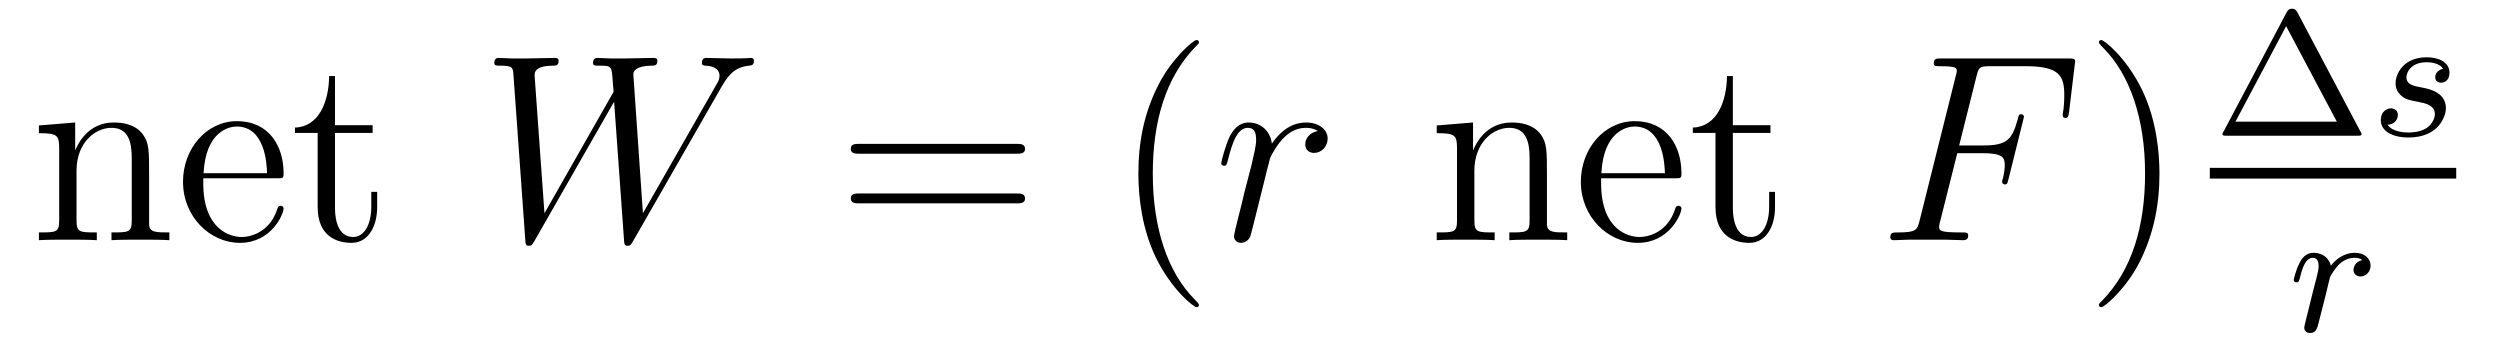
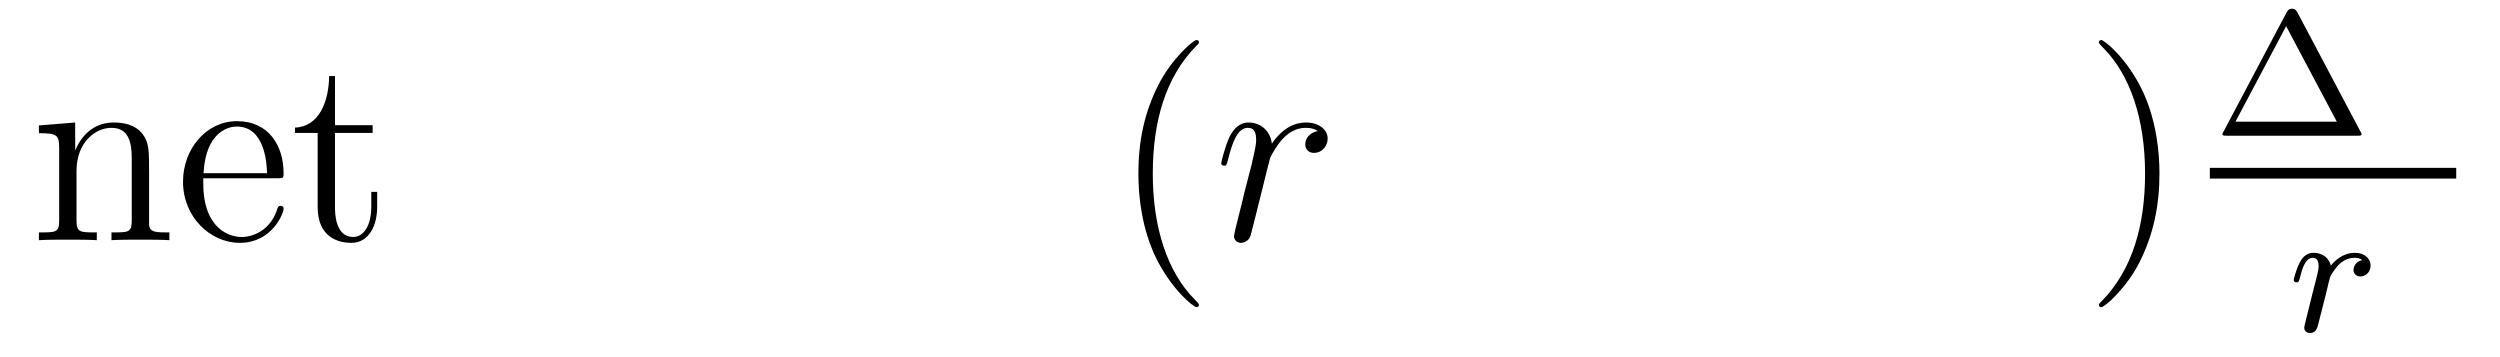
<svg xmlns="http://www.w3.org/2000/svg" version="1.1" width="112pt" height="16pt" viewBox="0 -16 112 16">
  <g id="page1">
    <g transform="matrix(1 0 0 -1 -131 649)">
      <path d="M137.68 657.145C137.68 658.257 137.68 658.591 137.405 658.974C137.058 659.44 136.496 659.512 136.09 659.512C134.93 659.512 134.476 658.52 134.38 658.281H134.368V659.512L132.743 659.38V659.033C133.555 659.033 133.651 658.95 133.651 658.364V655.125C133.651 654.587 133.52 654.587 132.743 654.587V654.24C133.053 654.264 133.699 654.264 134.033 654.264C134.38 654.264 135.026 654.264 135.337 654.24V654.587C134.572 654.587 134.428 654.587 134.428 655.125V657.348C134.428 658.603 135.253 659.273 135.994 659.273S136.902 658.663 136.902 657.934V655.125C136.902 654.587 136.771 654.587 135.994 654.587V654.24C136.305 654.264 136.95 654.264 137.285 654.264C137.632 654.264 138.277 654.264 138.588 654.24V654.587C137.99 654.587 137.692 654.587 137.68 654.945V657.145ZM143.418 657.013C143.681 657.013 143.705 657.013 143.705 657.241C143.705 658.448 143.06 659.572 141.613 659.572C140.251 659.572 139.199 658.34 139.199 656.858C139.199 655.28 140.418 654.12 141.745 654.12C143.167 654.12 143.705 655.412 143.705 655.662C143.705 655.734 143.646 655.782 143.574 655.782C143.478 655.782 143.454 655.722 143.43 655.662C143.12 654.658 142.319 654.383 141.816 654.383S140.107 654.718 140.107 656.786V657.013H143.418ZM140.119 657.241C140.215 659.117 141.267 659.332 141.601 659.332C142.881 659.332 142.952 657.647 142.964 657.241H140.119ZM146.008 659.046H147.694V659.392H146.008V661.592H145.745C145.733 660.468 145.303 659.321 144.215 659.285V659.046H145.231V655.722C145.231 654.395 146.116 654.12 146.749 654.12C147.502 654.12 147.897 654.862 147.897 655.722V656.404H147.634V655.746C147.634 654.886 147.287 654.383 146.821 654.383C146.008 654.383 146.008 655.495 146.008 655.698V659.046Z" />
-       <path d="M163.306 661.078C163.581 661.544 163.844 661.986 164.561 662.058C164.669 662.07 164.776 662.082 164.776 662.273C164.776 662.405 164.669 662.405 164.633 662.405C164.609 662.405 164.525 662.381 163.736 662.381C163.378 662.381 163.007 662.405 162.66 662.405C162.589 662.405 162.445 662.405 162.445 662.178C162.445 662.07 162.541 662.058 162.613 662.058C162.852 662.046 163.234 661.974 163.234 661.604C163.234 661.448 163.186 661.365 163.067 661.162L159.803 655.447L159.373 661.675C159.373 661.819 159.504 662.046 160.174 662.058C160.329 662.058 160.449 662.058 160.449 662.285C160.449 662.405 160.329 662.405 160.269 662.405C159.851 662.405 159.409 662.381 158.979 662.381H158.357C158.178 662.381 157.962 662.405 157.783 662.405C157.711 662.405 157.568 662.405 157.568 662.178C157.568 662.058 157.652 662.058 157.855 662.058C158.405 662.058 158.405 662.046 158.453 661.317L158.489 660.887L155.392 655.447L154.95 661.616C154.95 661.747 154.95 662.046 155.763 662.058C155.895 662.058 156.026 662.058 156.026 662.273C156.026 662.405 155.918 662.405 155.847 662.405C155.428 662.405 154.986 662.381 154.555 662.381H153.934C153.755 662.381 153.54 662.405 153.36 662.405C153.288 662.405 153.145 662.405 153.145 662.178C153.145 662.058 153.24 662.058 153.408 662.058C153.97 662.058 153.982 661.986 154.006 661.604L154.532 654.264C154.544 654.061 154.555 653.989 154.699 653.989C154.819 653.989 154.842 654.037 154.95 654.216L158.512 660.444L158.955 654.264C158.967 654.061 158.979 653.989 159.122 653.989C159.241 653.989 159.277 654.049 159.373 654.216L163.306 661.078Z" />
-       <path d="M176.54 658.113C176.707 658.113 176.922 658.113 176.922 658.328C176.922 658.555 176.719 658.555 176.54 658.555H169.499C169.331 658.555 169.116 658.555 169.116 658.34C169.116 658.113 169.319 658.113 169.499 658.113H176.54ZM176.54 655.89C176.707 655.89 176.922 655.89 176.922 656.105C176.922 656.332 176.719 656.332 176.54 656.332H169.499C169.331 656.332 169.116 656.332 169.116 656.117C169.116 655.89 169.319 655.89 169.499 655.89H176.54Z" />
      <path d="M184.713 651.335C184.713 651.371 184.713 651.395 184.509 651.598C183.314 652.806 182.645 654.778 182.645 657.217C182.645 659.536 183.206 661.532 184.593 662.943C184.713 663.05 184.713 663.074 184.713 663.11C184.713 663.182 184.653 663.206 184.605 663.206C184.45 663.206 183.47 662.345 182.884 661.173C182.274 659.966 181.999 658.687 181.999 657.217C181.999 656.152 182.166 654.73 182.788 653.451C183.493 652.017 184.474 651.239 184.605 651.239C184.653 651.239 184.713 651.263 184.713 651.335Z" />
      <path d="M190.036 659.129C189.666 659.058 189.475 658.794 189.475 658.532C189.475 658.245 189.702 658.149 189.869 658.149C190.204 658.149 190.479 658.436 190.479 658.794C190.479 659.177 190.108 659.512 189.51 659.512C189.032 659.512 188.483 659.297 187.98 658.567C187.897 659.201 187.418 659.512 186.94 659.512C186.474 659.512 186.235 659.153 186.092 658.89C185.888 658.46 185.709 657.742 185.709 657.683C185.709 657.635 185.757 657.575 185.841 657.575C185.936 657.575 185.948 657.587 186.02 657.862C186.199 658.579 186.426 659.273 186.904 659.273C187.191 659.273 187.275 659.069 187.275 658.723C187.275 658.46 187.155 657.993 187.072 657.623L186.737 656.332C186.689 656.105 186.558 655.567 186.498 655.352C186.414 655.041 186.283 654.479 186.283 654.419C186.283 654.252 186.414 654.12 186.594 654.12C186.725 654.12 186.952 654.204 187.024 654.443C187.06 654.539 187.502 656.344 187.574 656.619C187.634 656.882 187.705 657.133 187.765 657.396C187.813 657.563 187.861 657.754 187.897 657.91C187.932 658.017 188.255 658.603 188.554 658.866C188.697 658.998 189.008 659.273 189.498 659.273C189.69 659.273 189.881 659.237 190.036 659.129Z" />
-       <path d="M200.303 657.145C200.303 658.257 200.303 658.591 200.028 658.974C199.681 659.44 199.12 659.512 198.713 659.512C197.554 659.512 197.1 658.52 197.004 658.281H196.992V659.512L195.366 659.38V659.033C196.178 659.033 196.274 658.95 196.274 658.364V655.125C196.274 654.587 196.144 654.587 195.366 654.587V654.24C195.677 654.264 196.322 654.264 196.657 654.264C197.004 654.264 197.65 654.264 197.96 654.24V654.587C197.195 654.587 197.052 654.587 197.052 655.125V657.348C197.052 658.603 197.876 659.273 198.618 659.273C199.358 659.273 199.526 658.663 199.526 657.934V655.125C199.526 654.587 199.394 654.587 198.618 654.587V654.24C198.929 654.264 199.574 654.264 199.908 654.264C200.256 654.264 200.9 654.264 201.211 654.24V654.587C200.614 654.587 200.315 654.587 200.303 654.945V657.145ZM206.042 657.013C206.305 657.013 206.329 657.013 206.329 657.241C206.329 658.448 205.684 659.572 204.236 659.572C202.874 659.572 201.822 658.34 201.822 656.858C201.822 655.28 203.041 654.12 204.368 654.12C205.792 654.12 206.329 655.412 206.329 655.662C206.329 655.734 206.269 655.782 206.197 655.782C206.101 655.782 206.078 655.722 206.054 655.662C205.744 654.658 204.942 654.383 204.44 654.383C203.938 654.383 202.73 654.718 202.73 656.786V657.013H206.042ZM202.742 657.241C202.838 659.117 203.89 659.332 204.224 659.332C205.504 659.332 205.576 657.647 205.588 657.241H202.742ZM208.632 659.046H210.317V659.392H208.632V661.592H208.369C208.357 660.468 207.926 659.321 206.839 659.285V659.046H207.854V655.722C207.854 654.395 208.739 654.12 209.372 654.12C210.126 654.12 210.521 654.862 210.521 655.722V656.404H210.258V655.746C210.258 654.886 209.911 654.383 209.444 654.383C208.632 654.383 208.632 655.495 208.632 655.698V659.046Z" />
-       <path d="M218.686 658.137H219.833C220.741 658.137 220.813 657.934 220.813 657.587C220.813 657.432 220.789 657.264 220.729 657.001C220.705 656.953 220.693 656.894 220.693 656.87C220.693 656.786 220.741 656.738 220.825 656.738C220.921 656.738 220.933 656.786 220.981 656.977L221.674 659.763C221.674 659.811 221.638 659.882 221.555 659.882C221.447 659.882 221.435 659.834 221.387 659.631C221.136 658.735 220.897 658.484 219.857 658.484H218.77L219.546 661.58C219.654 661.998 219.678 662.034 220.168 662.034H221.77C223.264 662.034 223.48 661.592 223.48 660.743C223.48 660.671 223.48 660.408 223.444 660.097C223.432 660.05 223.408 659.894 223.408 659.847C223.408 659.751 223.466 659.715 223.538 659.715C223.622 659.715 223.67 659.763 223.694 659.978L223.945 662.07C223.945 662.106 223.969 662.225 223.969 662.249C223.969 662.381 223.861 662.381 223.646 662.381H217.98C217.753 662.381 217.633 662.381 217.633 662.166C217.633 662.034 217.717 662.034 217.92 662.034C218.662 662.034 218.662 661.95 218.662 661.819C218.662 661.759 218.65 661.711 218.614 661.58L217 655.125C216.892 654.706 216.869 654.587 216.031 654.587C215.804 654.587 215.686 654.587 215.686 654.372C215.686 654.24 215.792 654.24 215.864 654.24C216.091 654.24 216.33 654.264 216.558 654.264H218.112C218.375 654.264 218.662 654.24 218.924 654.24C219.032 654.24 219.175 654.24 219.175 654.455C219.175 654.587 219.103 654.587 218.84 654.587C217.896 654.587 217.872 654.67 217.872 654.85C217.872 654.909 217.896 655.005 217.92 655.089L218.686 658.137Z" />
      <path d="M227.744 657.217C227.744 658.125 227.626 659.607 226.956 660.994C226.25 662.428 225.27 663.206 225.138 663.206C225.091 663.206 225.031 663.182 225.031 663.11C225.031 663.074 225.031 663.05 225.234 662.847C226.43 661.64 227.099 659.667 227.099 657.228C227.099 654.909 226.537 652.913 225.15 651.502C225.031 651.395 225.031 651.371 225.031 651.335C225.031 651.263 225.091 651.239 225.138 651.239C225.294 651.239 226.274 652.1 226.86 653.272C227.47 654.491 227.744 655.782 227.744 657.217Z" />
      <path d="M233.921 664.45C233.833 664.609 233.738 664.609 233.682 664.609C233.627 664.609 233.531 664.609 233.443 664.45L230.622 659.119C230.567 659.032 230.567 659.016 230.567 659C230.567 658.92 230.63 658.92 230.758 658.92H236.606C236.742 658.92 236.797 658.92 236.797 659C236.797 659.016 236.797 659.032 236.742 659.119L233.921 664.45ZM233.419 663.828L235.69 659.549H231.148L233.419 663.828Z" />
-       <path d="M240.449 661.916C240.266 661.884 240.098 661.741 240.098 661.542C240.098 661.398 240.194 661.295 240.37 661.295C240.49 661.295 240.737 661.382 240.737 661.741C240.737 662.235 240.218 662.434 239.724 662.434C238.656 662.434 238.322 661.677 238.322 661.271C238.322 661.191 238.322 660.904 238.616 660.681C238.8 660.537 238.936 660.514 239.35 660.434C239.629 660.378 240.083 660.298 240.083 659.884C240.083 659.677 239.932 659.414 239.708 659.262C239.413 659.071 239.023 659.063 238.896 659.063C238.704 659.063 238.163 659.095 237.964 659.414C238.369 659.43 238.426 659.757 238.426 659.852C238.426 660.091 238.211 660.147 238.115 660.147C237.988 660.147 237.66 660.052 237.66 659.613C237.66 659.143 238.154 658.84 238.896 658.84C240.282 658.84 240.577 659.82 240.577 660.155C240.577 660.872 239.796 661.024 239.501 661.079C239.119 661.151 238.808 661.207 238.808 661.542C238.808 661.685 238.944 662.211 239.717 662.211C240.019 662.211 240.33 662.123 240.449 661.916Z" />
      <path d="M230 657H241.039V657.48H230" />
      <path d="M235.058 651.26C235.146 651.602 235.234 651.945 235.313 652.296C235.321 652.312 235.376 652.542 235.385 652.582C235.409 652.654 235.608 652.981 235.816 653.18C236.07 653.411 236.341 653.451 236.484 653.451C236.572 653.451 236.716 653.443 236.827 653.347C236.484 653.276 236.436 652.981 236.436 652.909C236.436 652.734 236.572 652.614 236.747 652.614C236.962 652.614 237.202 652.79 237.202 653.108C237.202 653.395 236.954 653.674 236.501 653.674C235.958 653.674 235.592 653.316 235.424 653.1C235.265 653.674 234.724 653.674 234.643 653.674C234.356 653.674 234.157 653.491 234.03 653.244C233.846 652.885 233.759 652.479 233.759 652.455C233.759 652.383 233.815 652.351 233.879 652.351C233.982 652.351 233.99 652.383 234.046 652.59C234.142 652.981 234.286 653.451 234.619 653.451C234.827 653.451 234.875 653.252 234.875 653.077C234.875 652.933 234.835 652.782 234.77 652.519C234.755 652.455 234.636 651.985 234.604 651.873L234.308 650.678C234.277 650.558 234.229 650.359 234.229 650.327C234.229 650.144 234.38 650.08 234.484 650.08C234.763 650.08 234.818 650.303 234.882 650.574L235.058 651.26Z" />
    </g>
  </g>
</svg>